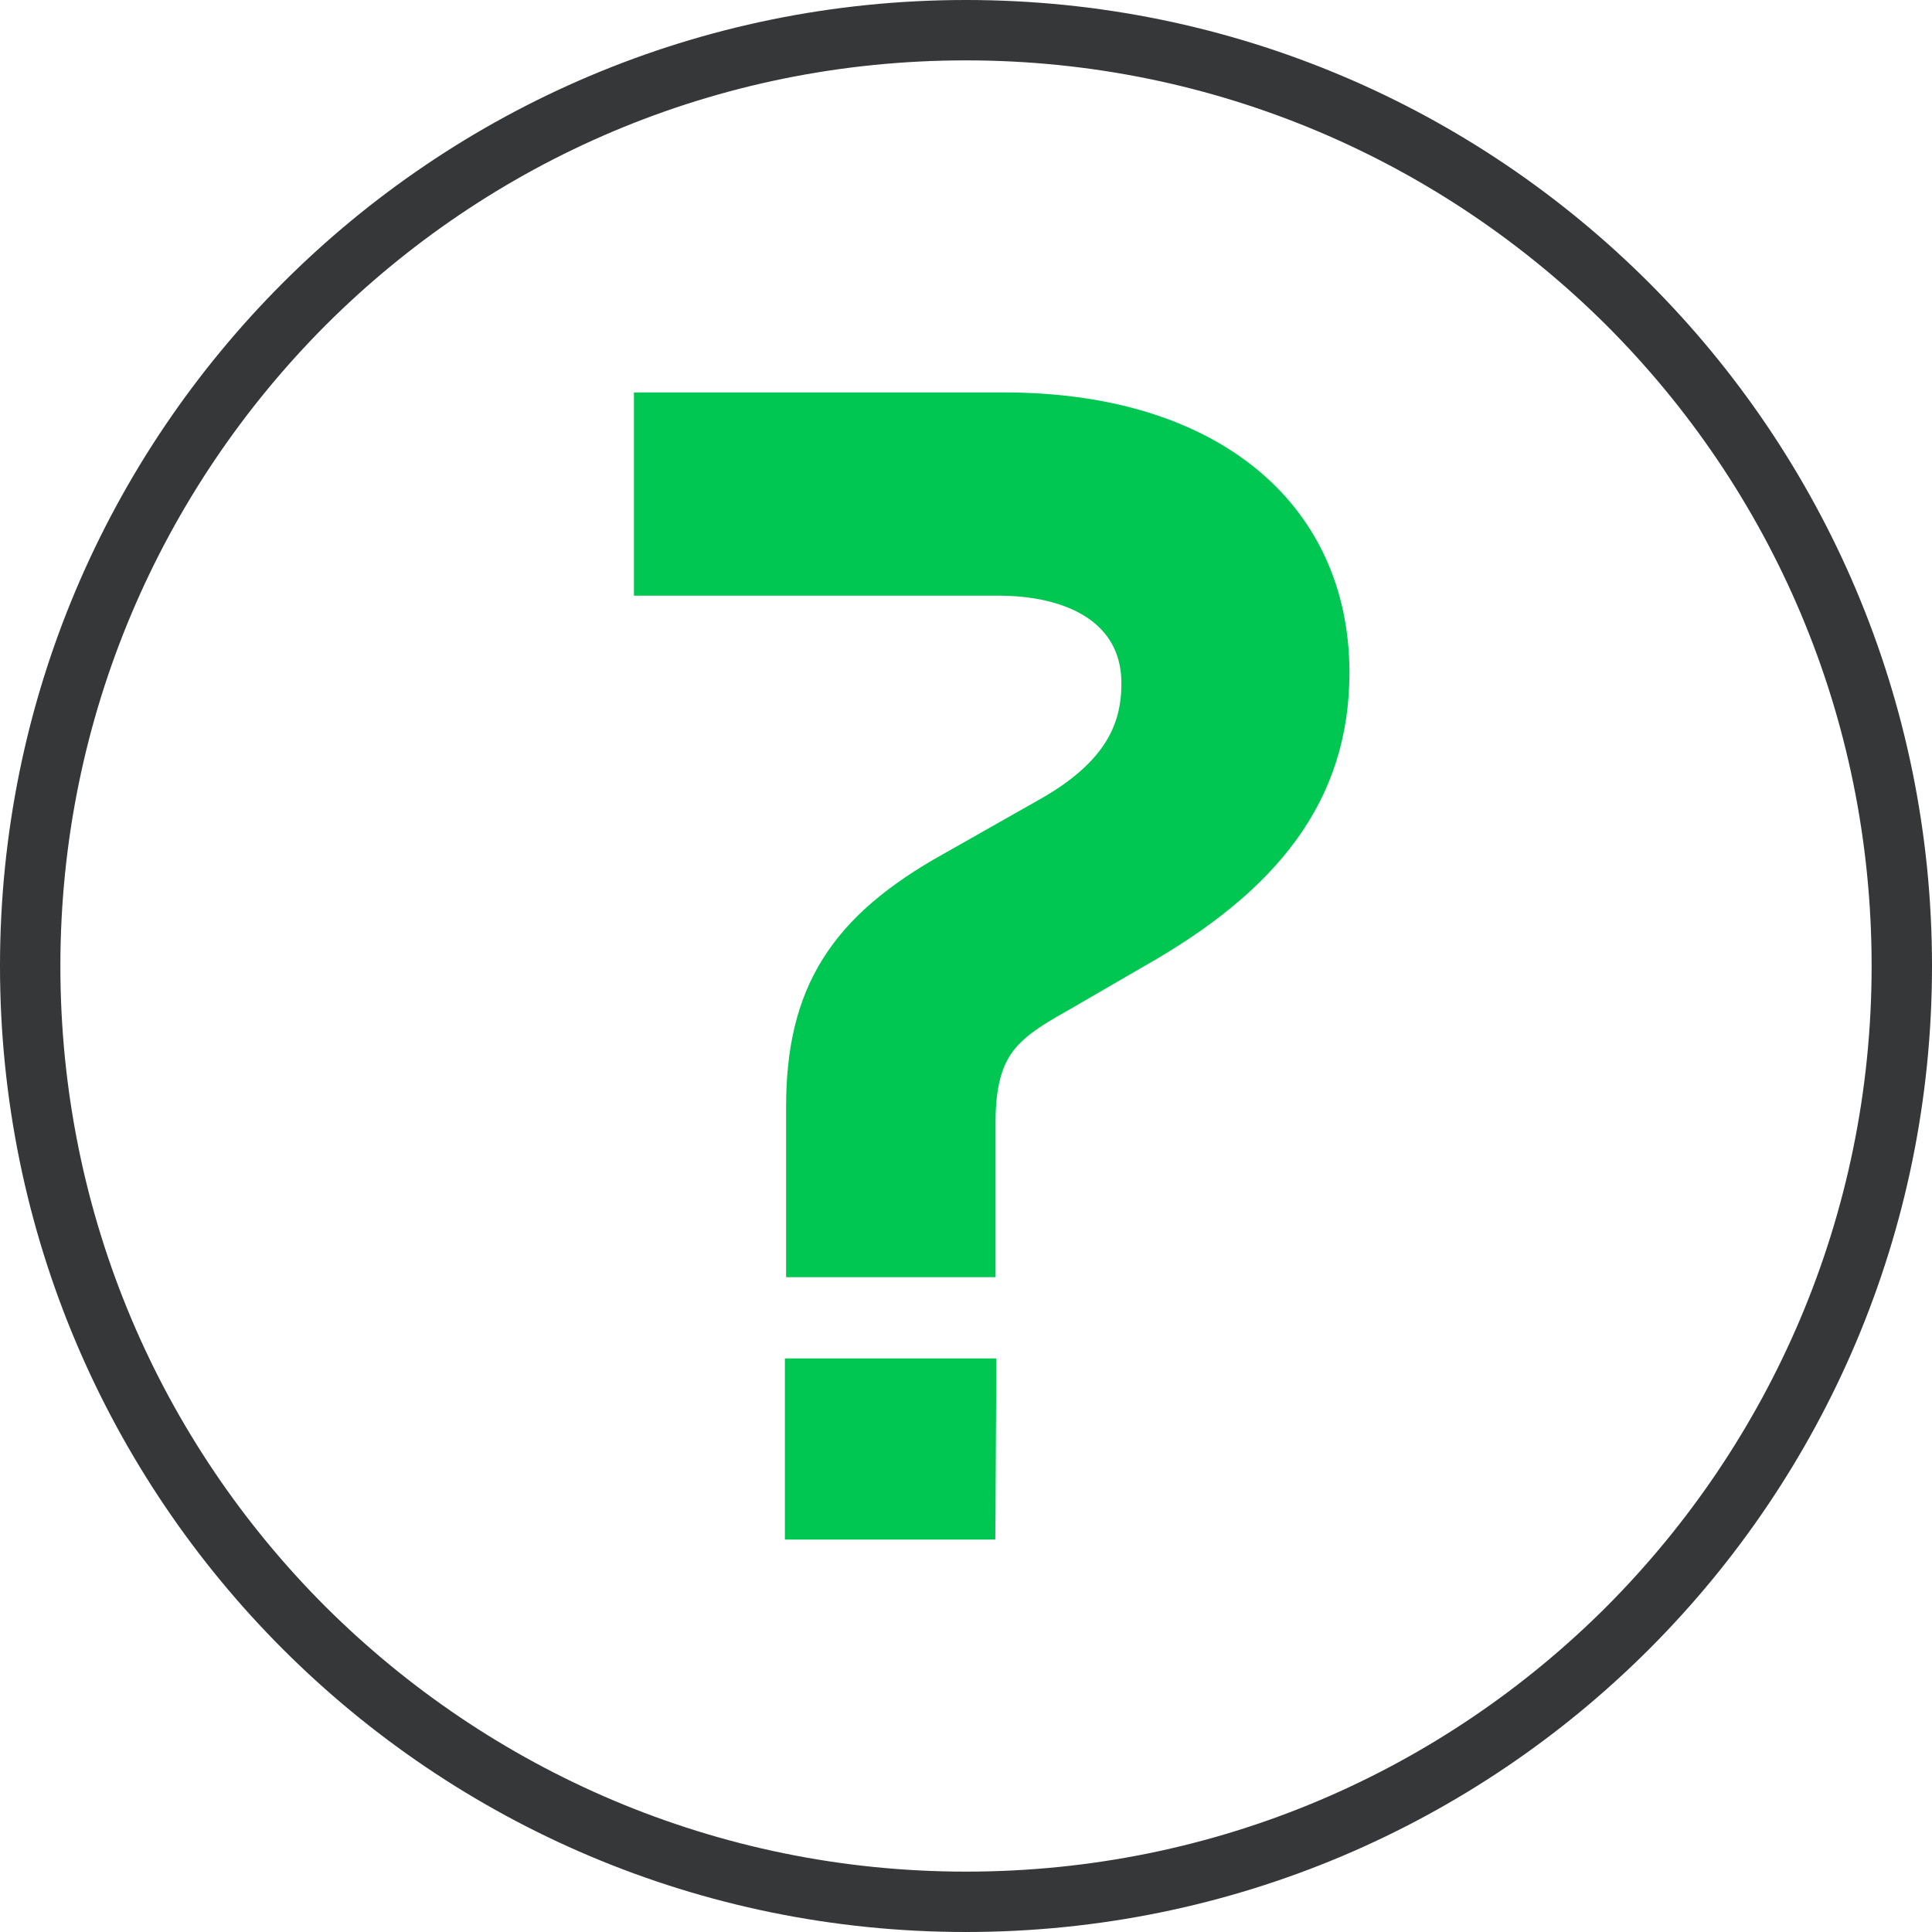
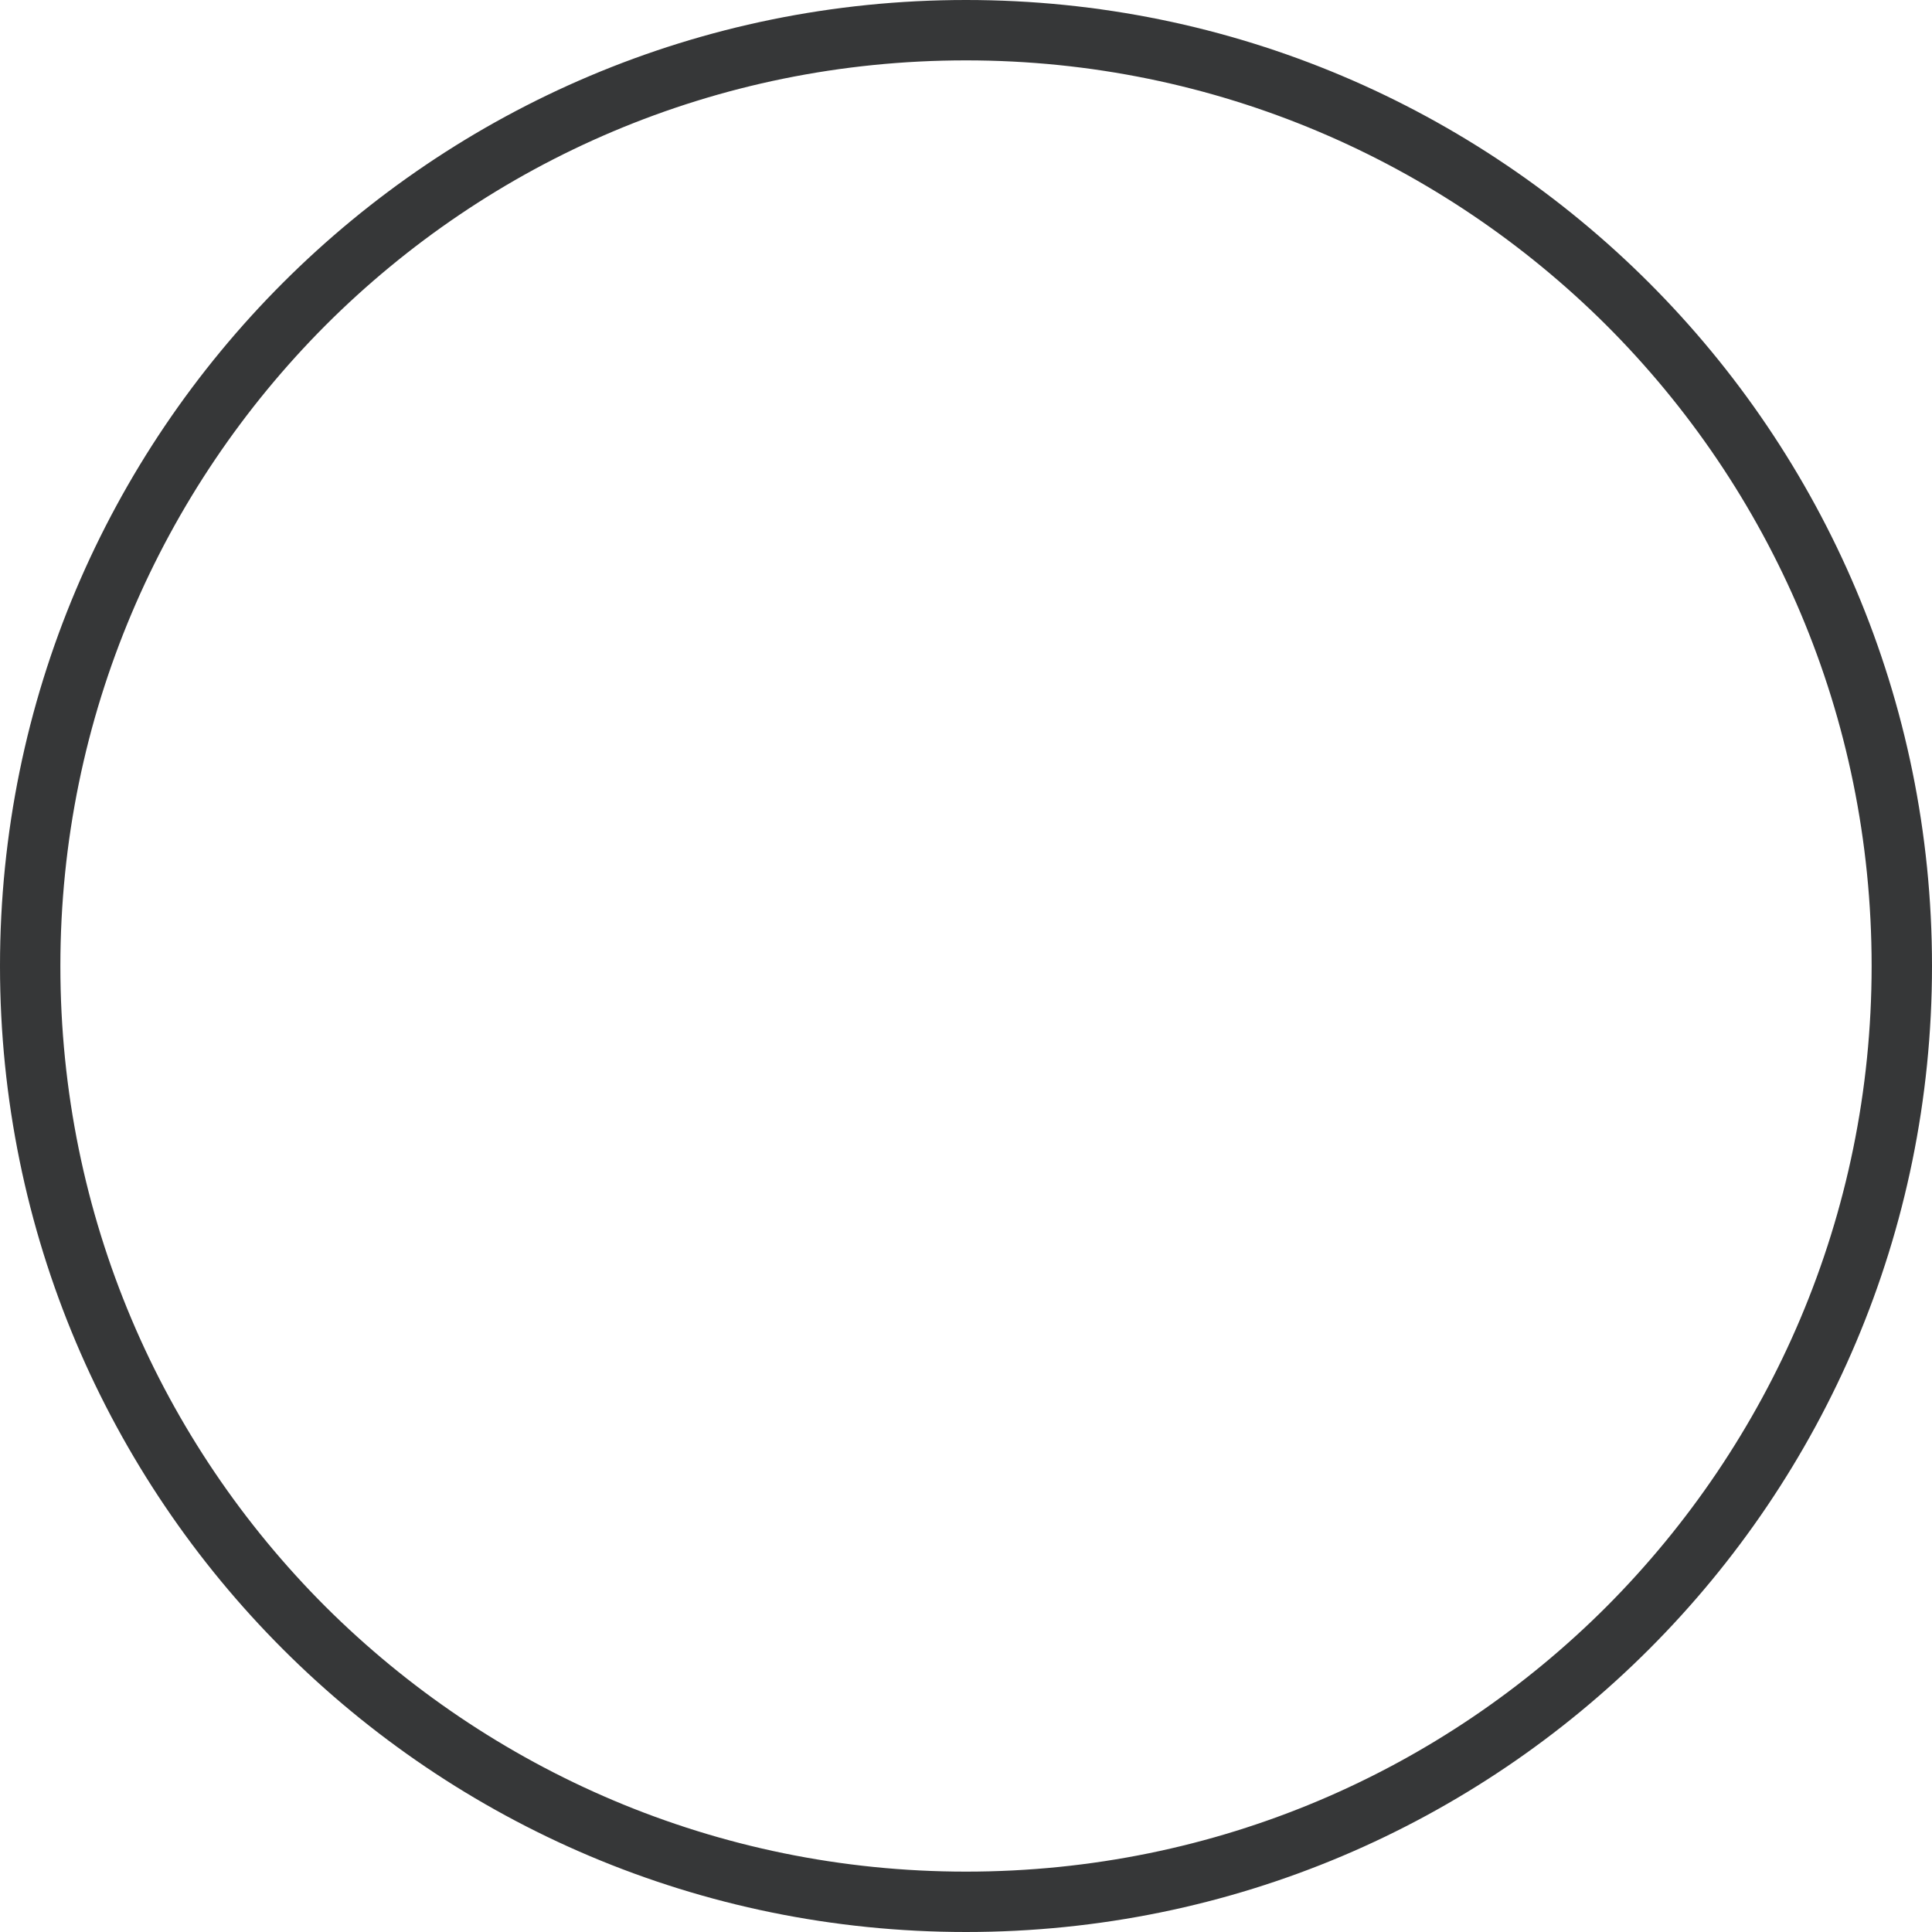
<svg xmlns="http://www.w3.org/2000/svg" width="32" height="32" viewBox="0 0 32 32" fill="none">
  <path d="M16 0C7.16 0 0 7.16 0 16C0 24.84 7.16 32 16 32C24.84 32 32 24.84 32 16C32 7.16 24.84 0 16 0ZM26.61 26.61C23.89 29.33 20.15 31 16 31C11.86 31 8.11 29.32 5.39 26.61C2.67 23.89 1 20.15 1 16C1 11.86 2.68 8.11 5.39 5.39C8.11 2.67 11.85 1 16 1C20.14 1 23.89 2.68 26.61 5.39C29.33 8.11 31 11.85 31 16C31 20.14 29.32 23.89 26.61 26.61Z" fill="#363738" />
-   <path d="M13.27 20.654V20.904H13.52H15.989H16.239V20.654V18.597C16.239 17.947 16.361 17.562 16.564 17.281C16.773 16.993 17.088 16.784 17.55 16.527L17.55 16.527L17.554 16.525L18.838 15.78C18.838 15.78 18.838 15.78 18.839 15.78C19.897 15.179 20.714 14.527 21.266 13.768C21.822 13.004 22.101 12.142 22.101 11.14C22.101 9.795 21.568 8.686 20.602 7.92C19.642 7.158 18.277 6.75 16.631 6.75H11H10.75V7V9.366V9.616H11H16.529C17.277 9.616 17.854 9.794 18.238 10.088C18.614 10.377 18.824 10.791 18.824 11.32C18.824 11.684 18.754 12.048 18.536 12.405C18.317 12.763 17.936 13.134 17.283 13.492L17.283 13.492L17.28 13.494L15.738 14.368C15.738 14.368 15.737 14.368 15.737 14.368C14.87 14.854 14.245 15.368 13.842 16.012C13.436 16.658 13.27 17.41 13.27 18.34V20.654ZM13.25 25V25.25H13.5H15.989H16.237L16.239 25.001L16.25 23.001L16.251 22.75H16H13.5H13.25V23V25Z" fill="#00C752" stroke="#00C752" stroke-width="0.5" />
</svg>